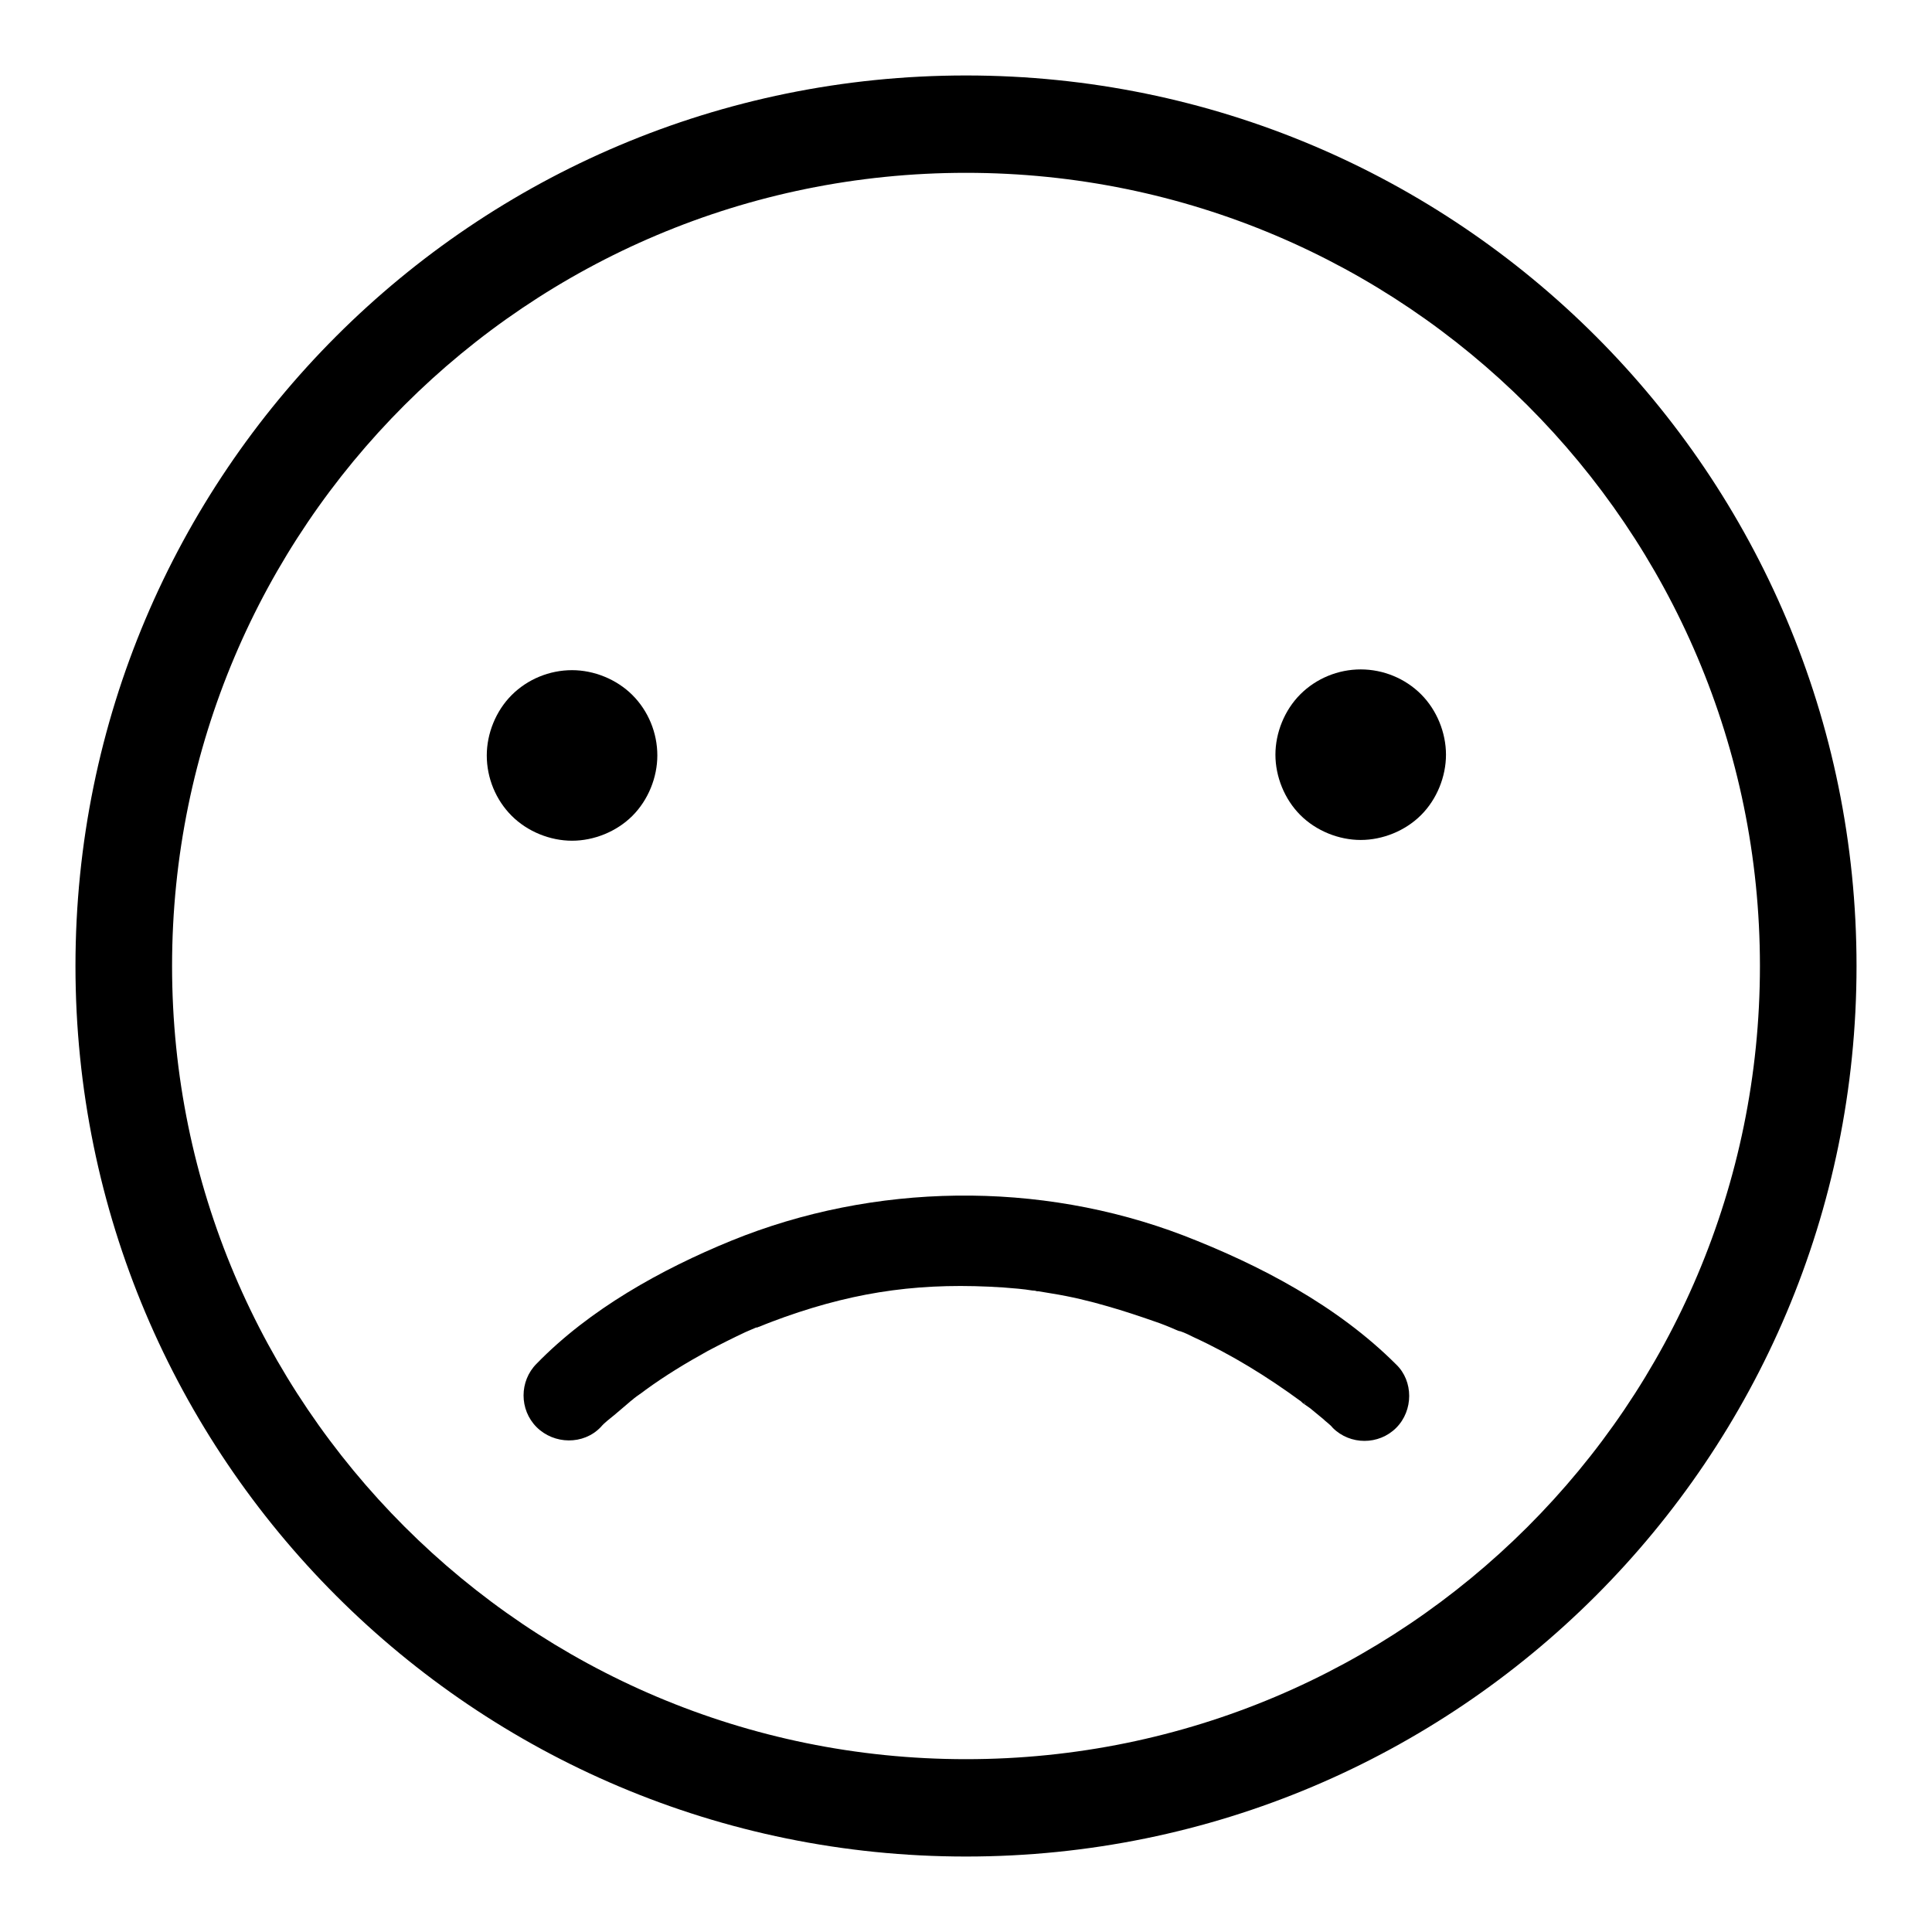
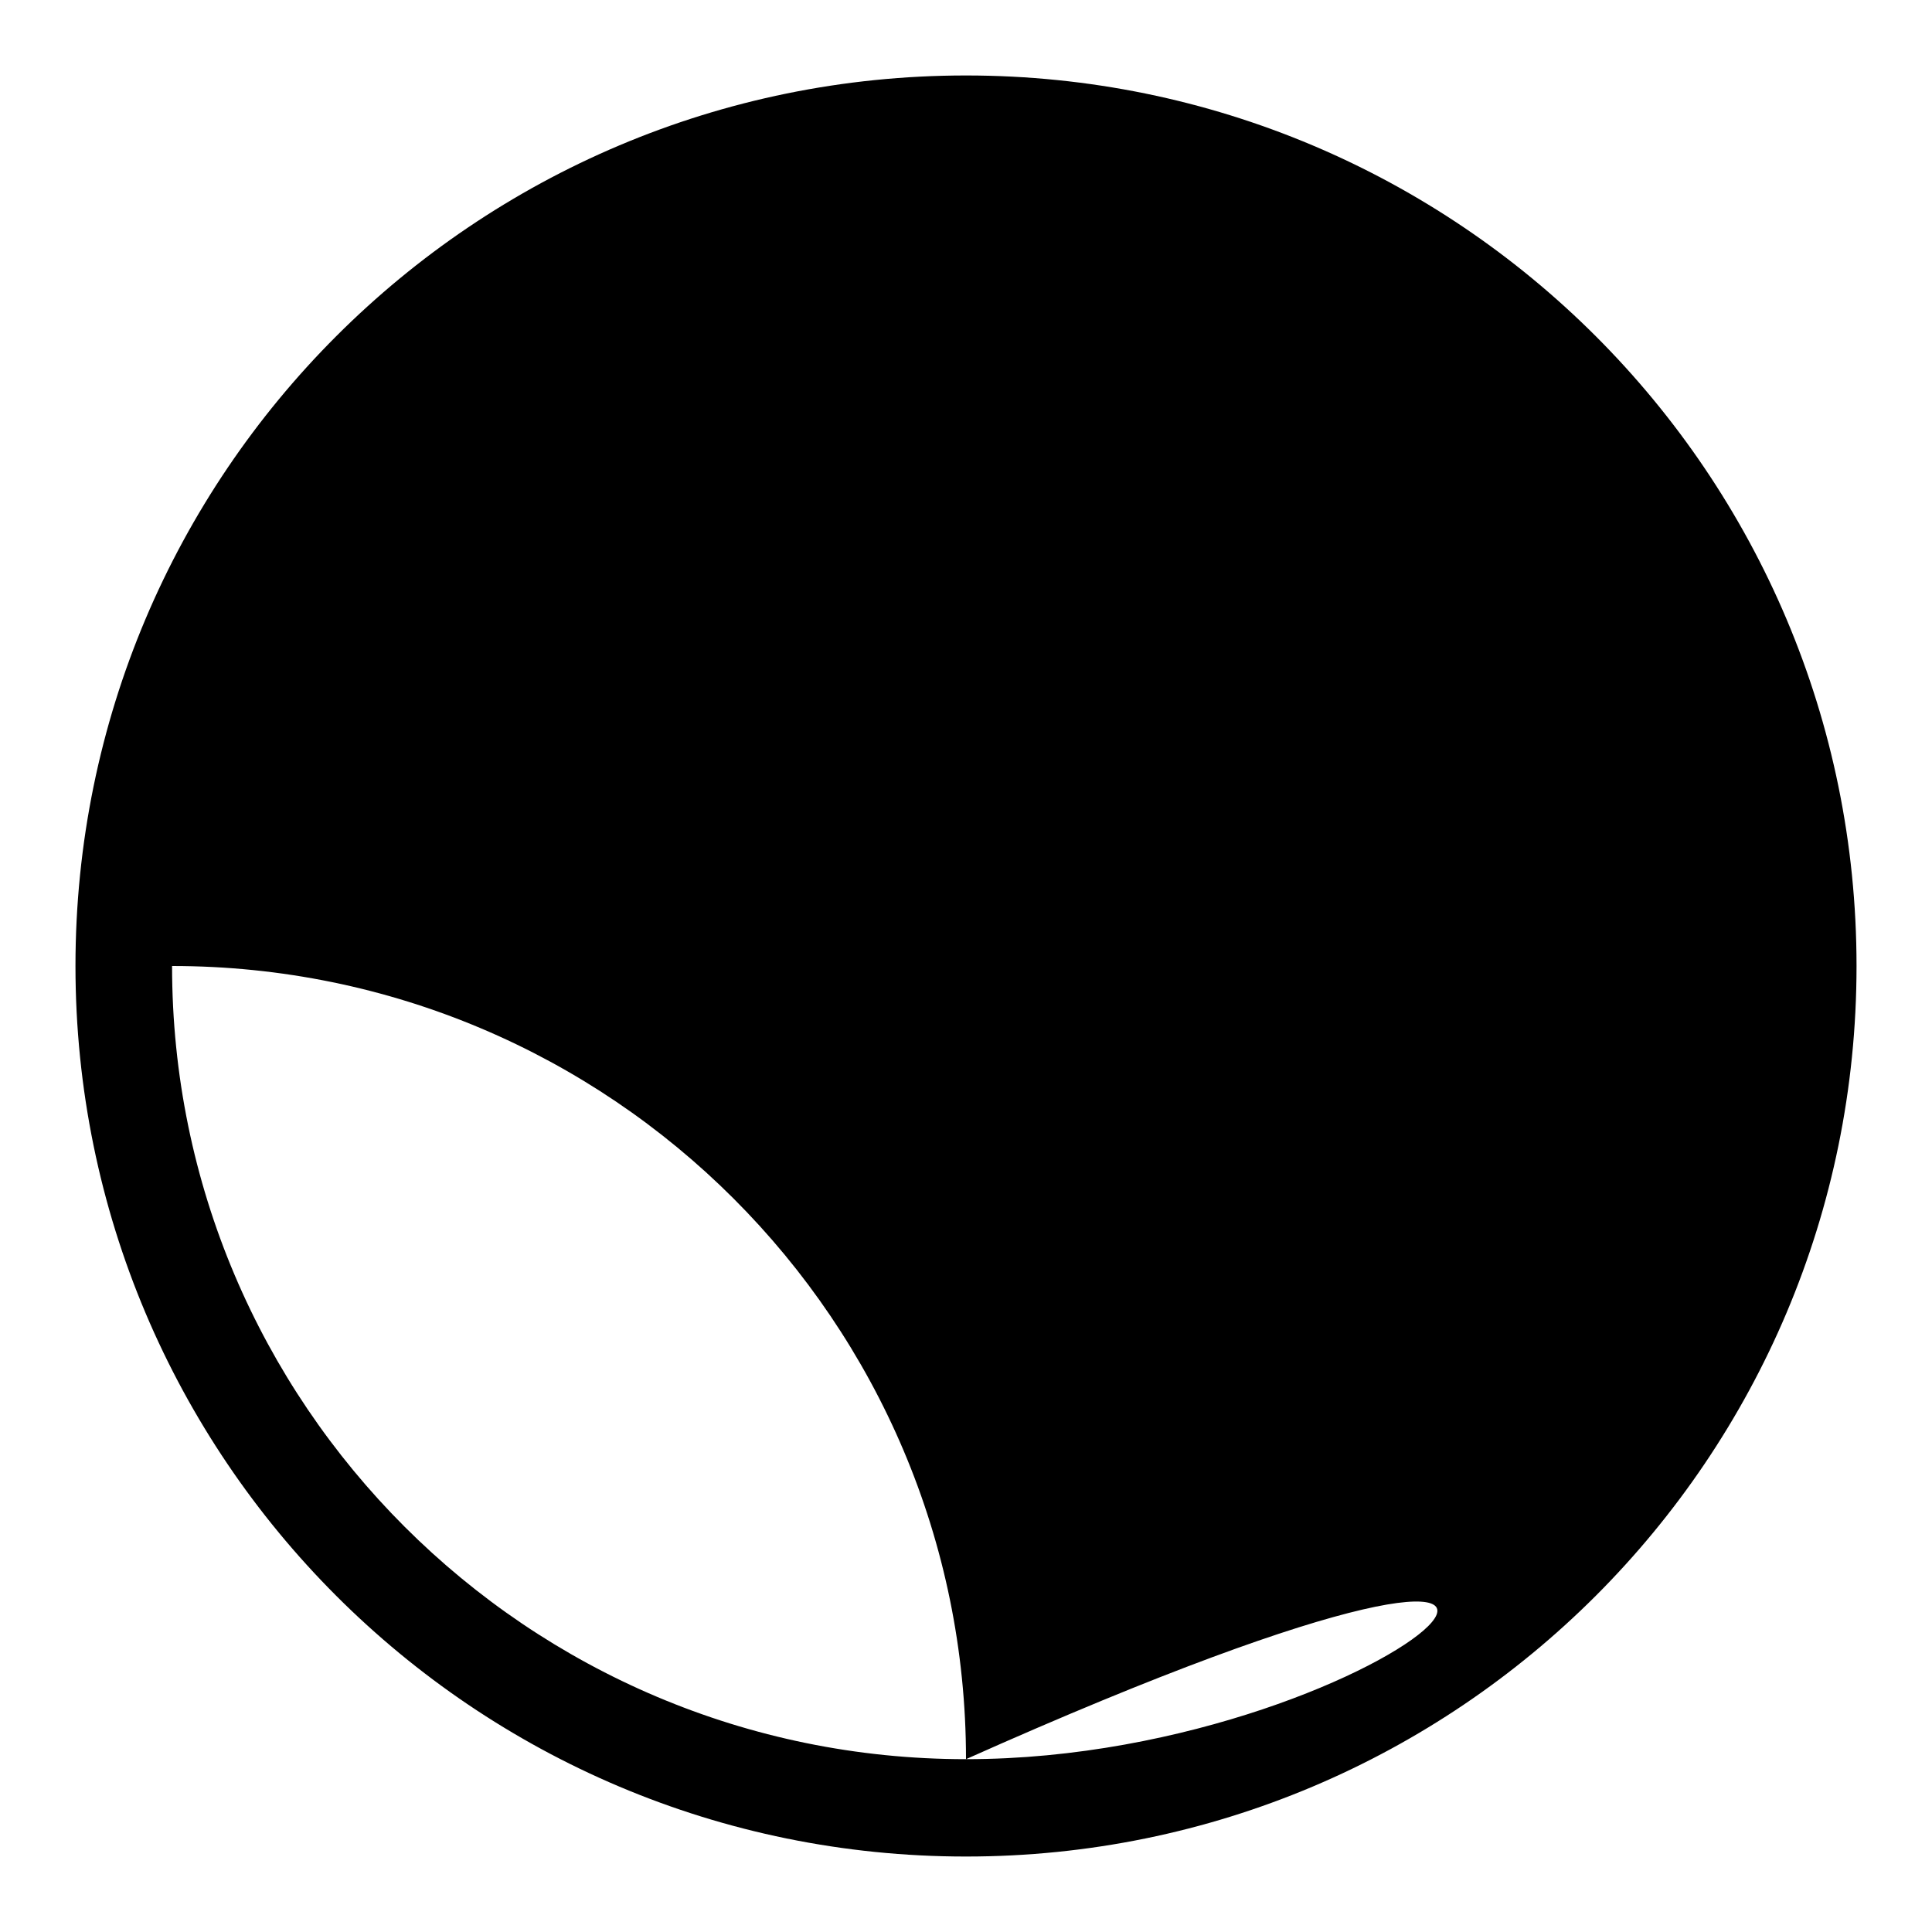
<svg xmlns="http://www.w3.org/2000/svg" version="1.1" x="0px" y="0px" viewBox="0 0 256 256" enable-background="new 0 0 256 256" xml:space="preserve">
  <g>
    <g>
-       <path fill="#000000" d="M128,10C62.8,10,10,62.8,10,128c0,65.2,52.8,118,118,118c65.2,0,118-52.8,118-118C246,62.8,193.2,10,128,10L128,10z M128,233.1c-58.1,0-105.2-47.1-105.2-105.1C22.8,69.9,69.9,22.9,128,22.9c58.1,0,105.2,47.1,105.2,105.1C233.2,186.1,186.1,233.1,128,233.1L128,233.1z" />
-       <path fill="#000000" d="M156.8,163.7c-19.1-7.3-41-7-59.9,0.7c-9.3,3.8-18.8,9.1-25.8,16.3c-2.3,2.3-2.3,6.1,0,8.4c2.3,2.3,6.2,2.4,8.5,0c0.5-0.6,1.2-1.1,1.8-1.6c0.7-0.6,1.4-1.2,2-1.7c0.2-0.2,0.4-0.3,0.6-0.5c0,0,0,0,0,0c0.5-0.4,1-0.7,1.5-1.1c2.6-1.9,5.4-3.6,8.3-5.2c1.7-0.9,3.3-1.7,5-2.5c0.5-0.2,0.9-0.4,1.4-0.6c0,0,0.1,0,0.1,0c0.1,0,0.2-0.1,0.3-0.1c1.2-0.5,2.3-0.9,3.4-1.3c9.9-3.5,18.5-4.6,29-3.9c1.3,0.1,2.6,0.2,3.8,0.4c0.4,0,0.6,0.1,0.6,0.1c0.1,0,0.1,0,0.2,0c0.6,0.1,1.2,0.2,1.8,0.3c2.5,0.4,5,1,7.4,1.7c2.1,0.6,4.2,1.3,6.2,2c0.9,0.3,1.9,0.7,2.8,1.1c0.2,0.1,0.5,0.2,0.6,0.2c0.6,0.2,1.2,0.5,1.8,0.8c5,2.3,9.7,5.2,14.2,8.5c0,0,0,0,0.2,0.2c0.3,0.2,0.7,0.5,1,0.7c0.6,0.5,1.1,0.9,1.7,1.4c0.4,0.4,0.9,0.7,1.3,1.2c2.3,2.3,6.1,2.3,8.4,0s2.3-6.2,0-8.4C177.2,173,166.9,167.6,156.8,163.7L156.8,163.7z M172.7,185.8c0.1,0.1,0.2,0.1,0.3,0.2C172.9,186,172.8,185.9,172.7,185.8L172.7,185.8z" />
-       <path fill="#000000" d="M83.8,108.1c2.1-2.1,3.3-5.1,3.3-8c0-3-1.2-5.9-3.3-8c-2.1-2.1-5.1-3.3-8-3.3c-3,0-5.9,1.2-8,3.3c-2.1,2.1-3.3,5.1-3.3,8c0,3,1.2,5.9,3.3,8c2.1,2.1,5.1,3.3,8,3.3C78.7,111.4,81.7,110.2,83.8,108.1L83.8,108.1z" />
-       <path fill="#000000" d="M180.3,88.7c-3,0-5.9,1.2-8,3.3c-2.1,2.1-3.3,5.1-3.3,8s1.2,5.9,3.3,8c2.1,2.1,5.1,3.3,8,3.3s5.9-1.2,8-3.3c2.1-2.1,3.3-5.1,3.3-8s-1.2-5.9-3.3-8C186.2,89.9,183.3,88.7,180.3,88.7L180.3,88.7z" />
+       <path fill="#000000" d="M128,10C62.8,10,10,62.8,10,128c0,65.2,52.8,118,118,118c65.2,0,118-52.8,118-118C246,62.8,193.2,10,128,10L128,10z M128,233.1c-58.1,0-105.2-47.1-105.2-105.1c58.1,0,105.2,47.1,105.2,105.1C233.2,186.1,186.1,233.1,128,233.1L128,233.1z" />
    </g>
  </g>
</svg>